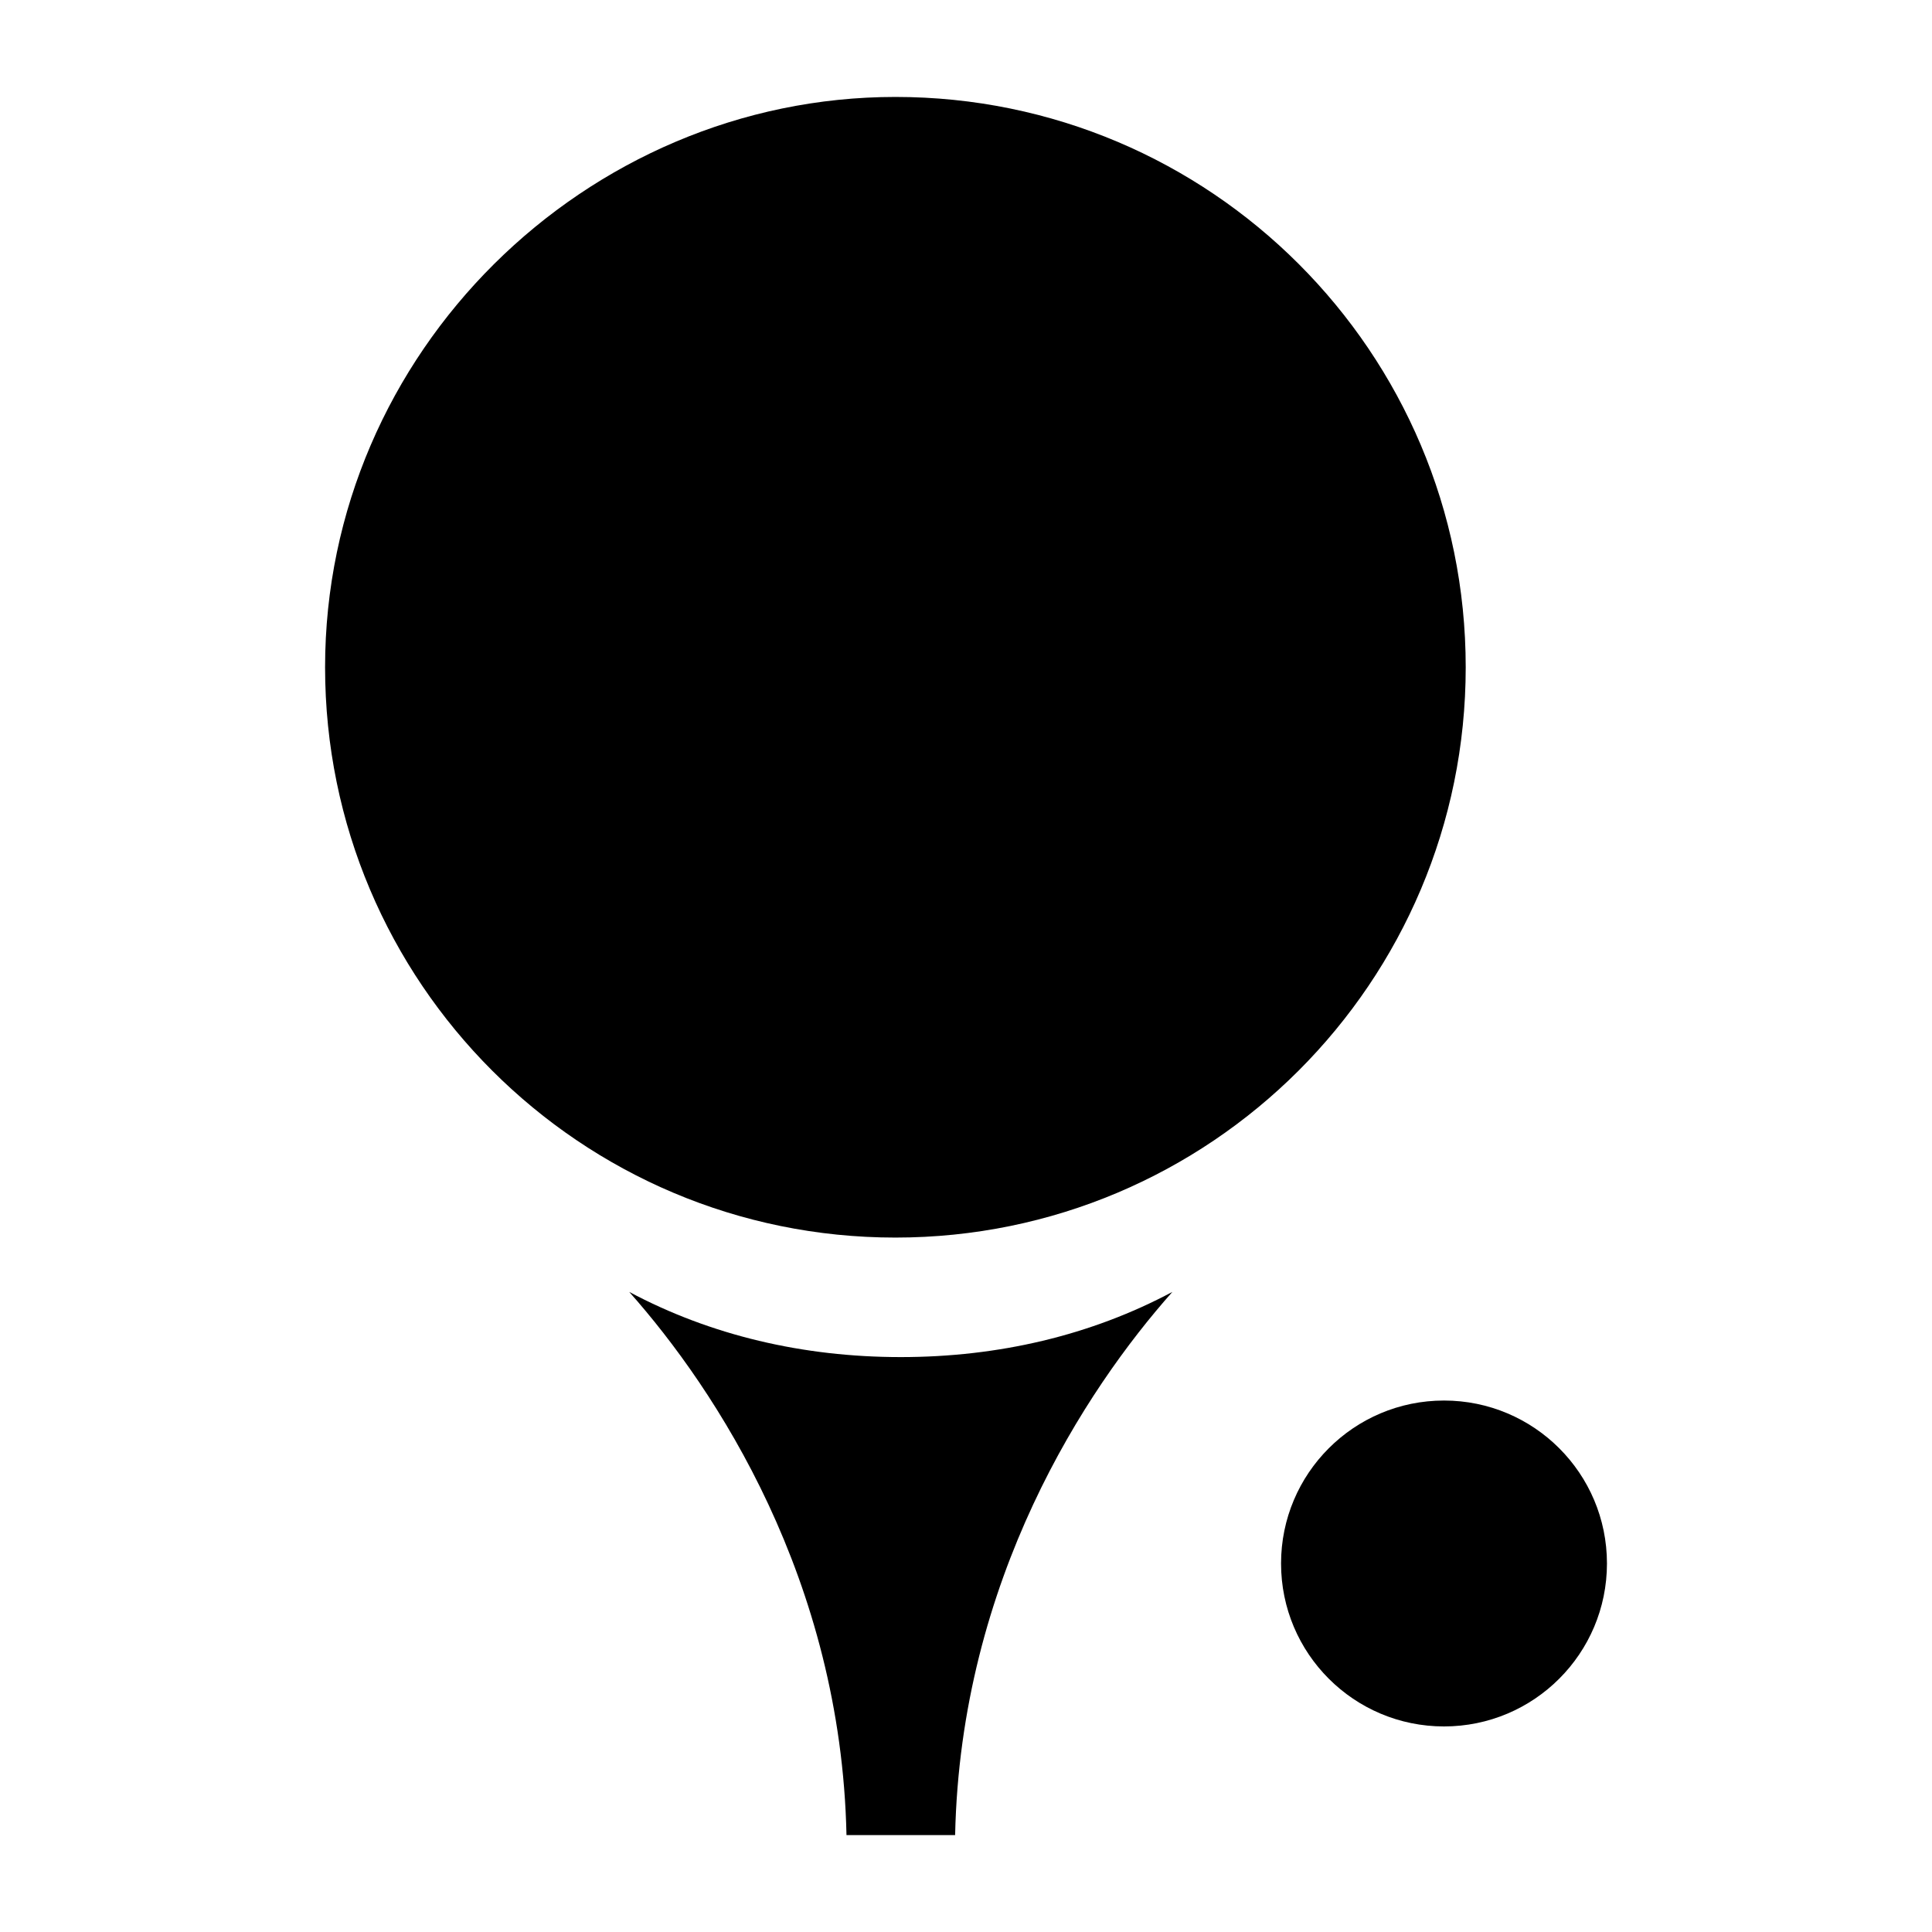
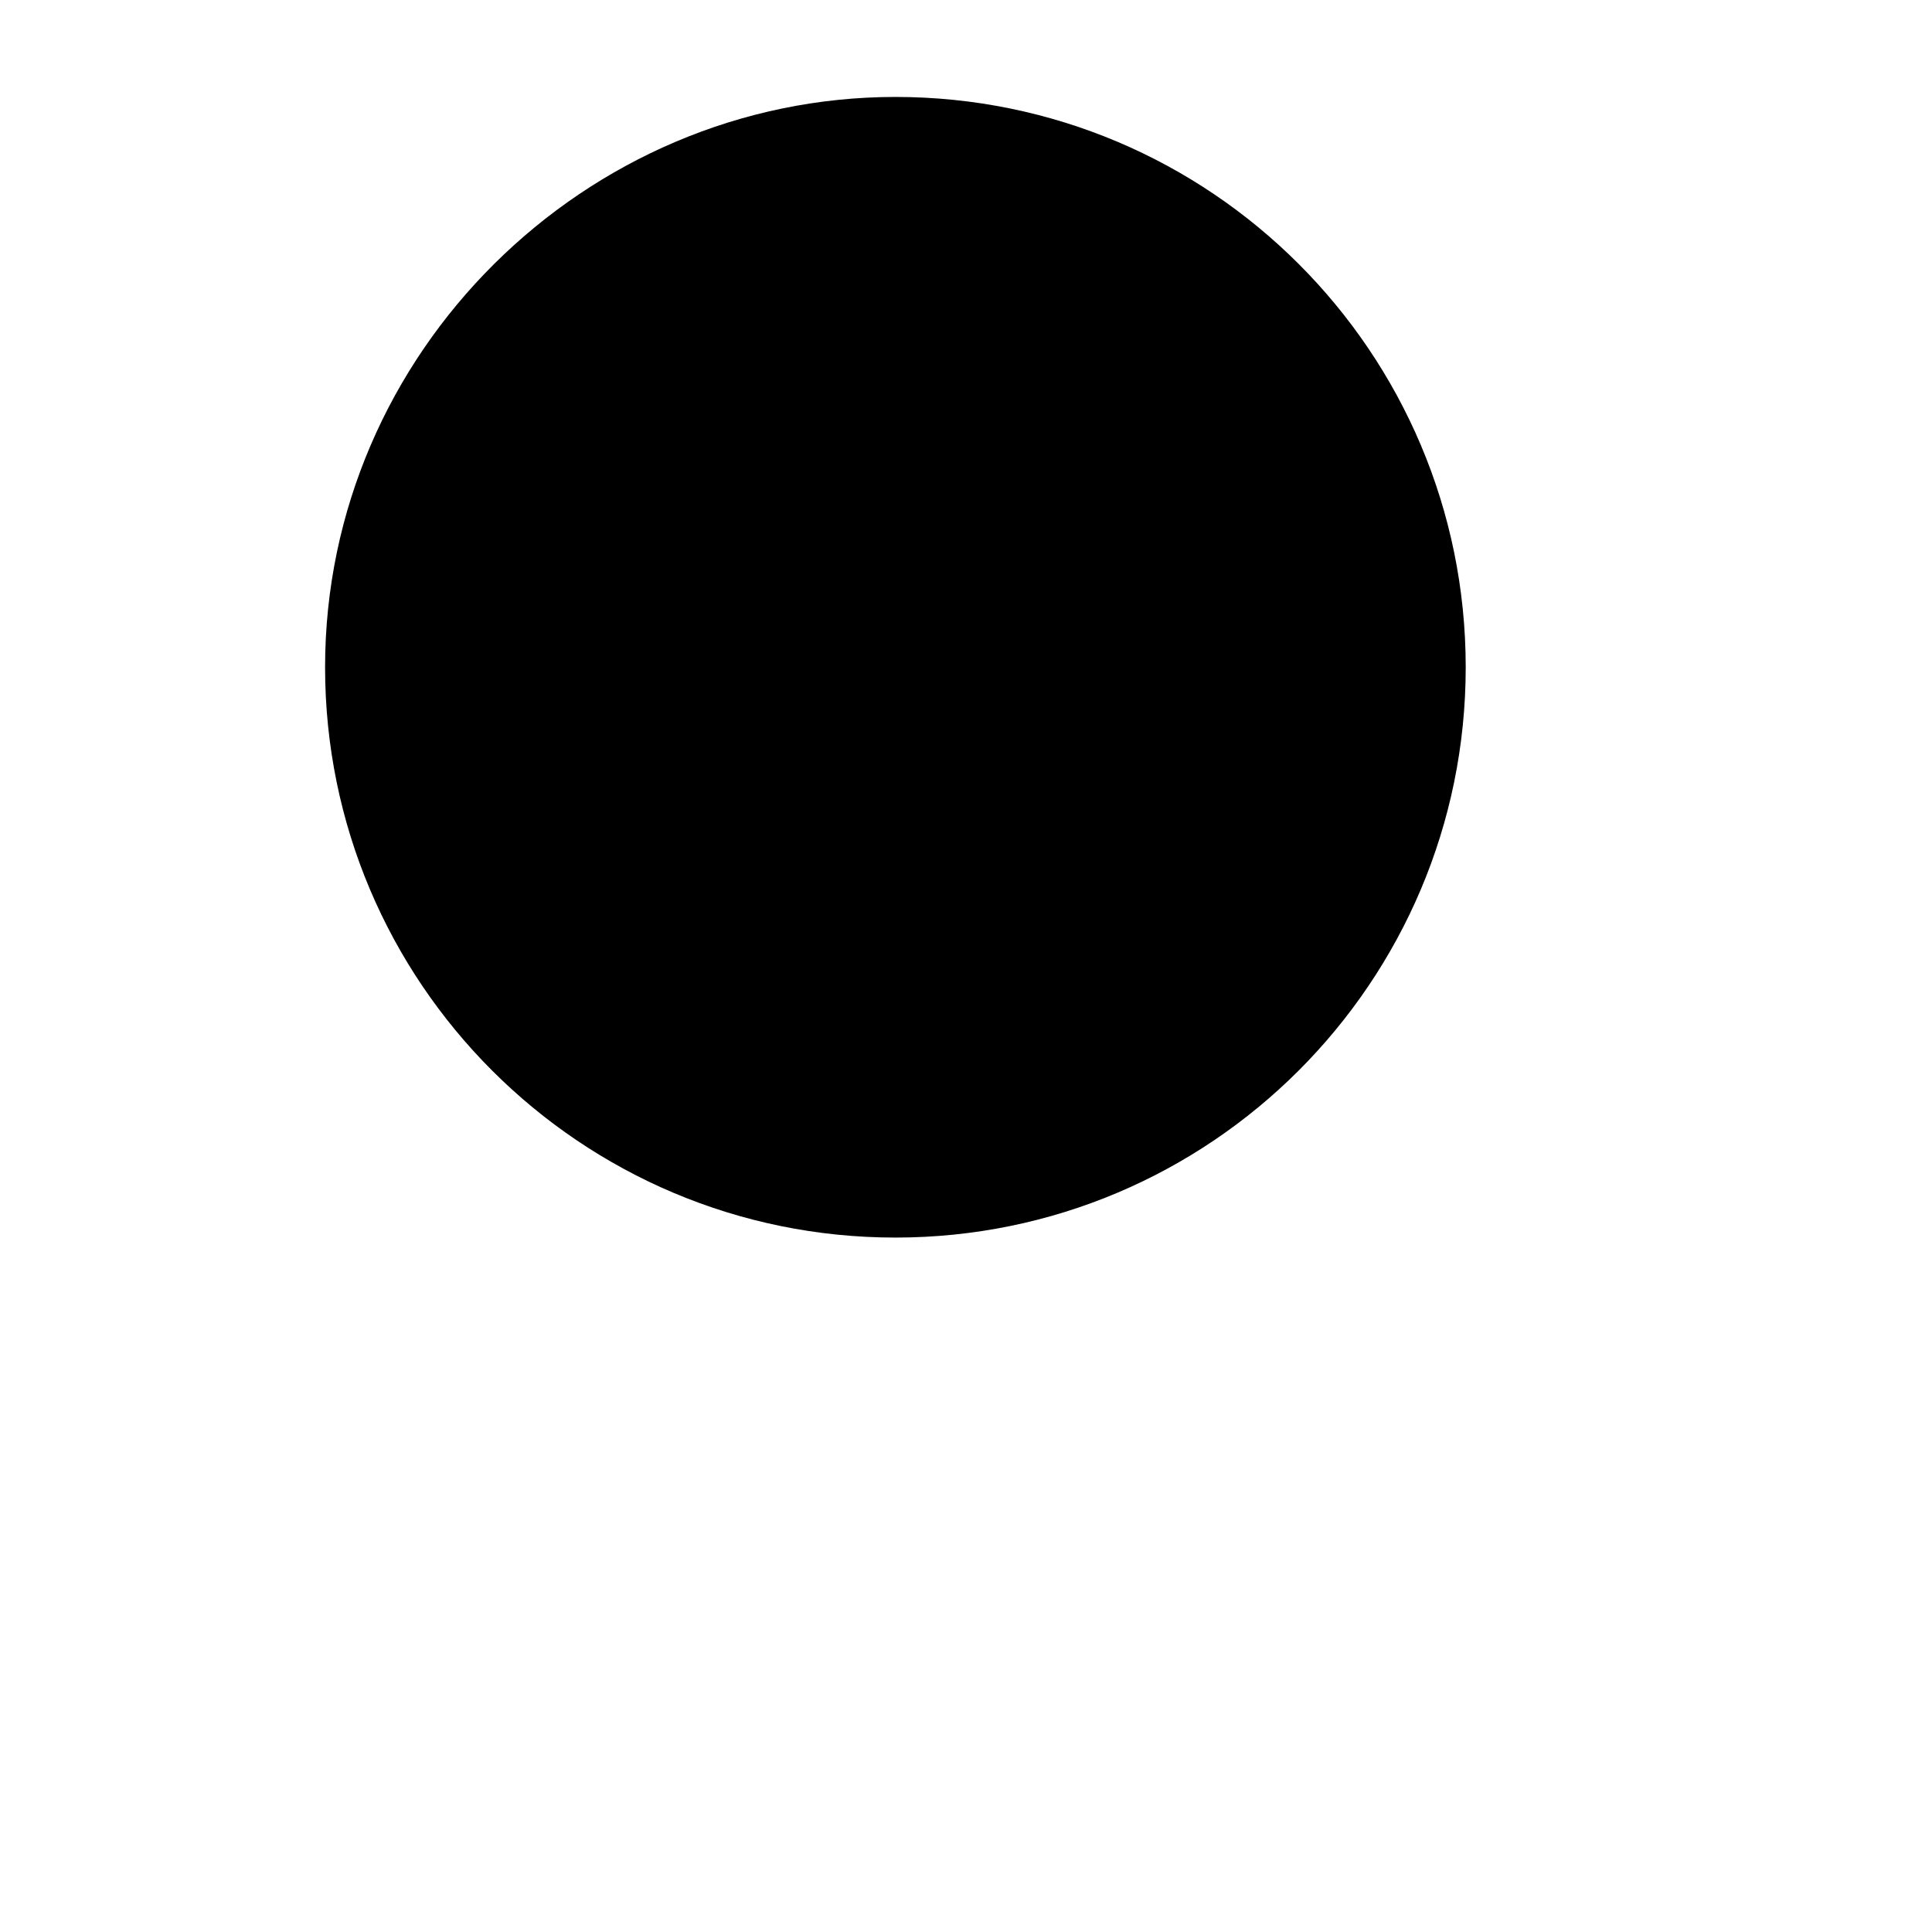
<svg xmlns="http://www.w3.org/2000/svg" fill="#000000" width="800px" height="800px" version="1.1" viewBox="144 144 512 512">
  <g>
    <path d="m532.43 320.83c0-83.488-67.656-151.14-151.14-151.14-82.047 0.004-151.14 67.656-151.14 151.14s67.656 151.14 151.14 151.14c83.484 0 151.14-67.656 151.14-151.14z" />
-     <path d="m310.75 486.37c23.031 25.91 56.141 76.293 57.578 143.95h28.789c1.441-67.656 34.547-118.04 57.578-143.95-21.594 11.516-46.062 17.273-71.973 17.273-25.91 0-50.383-5.758-71.973-17.273z" />
-     <path d="m569.86 558.34c0 23.848-19.336 43.184-43.184 43.184-23.852 0-43.184-19.336-43.184-43.184 0-23.852 19.332-43.184 43.184-43.184 23.848 0 43.184 19.332 43.184 43.184" />
  </g>
</svg>